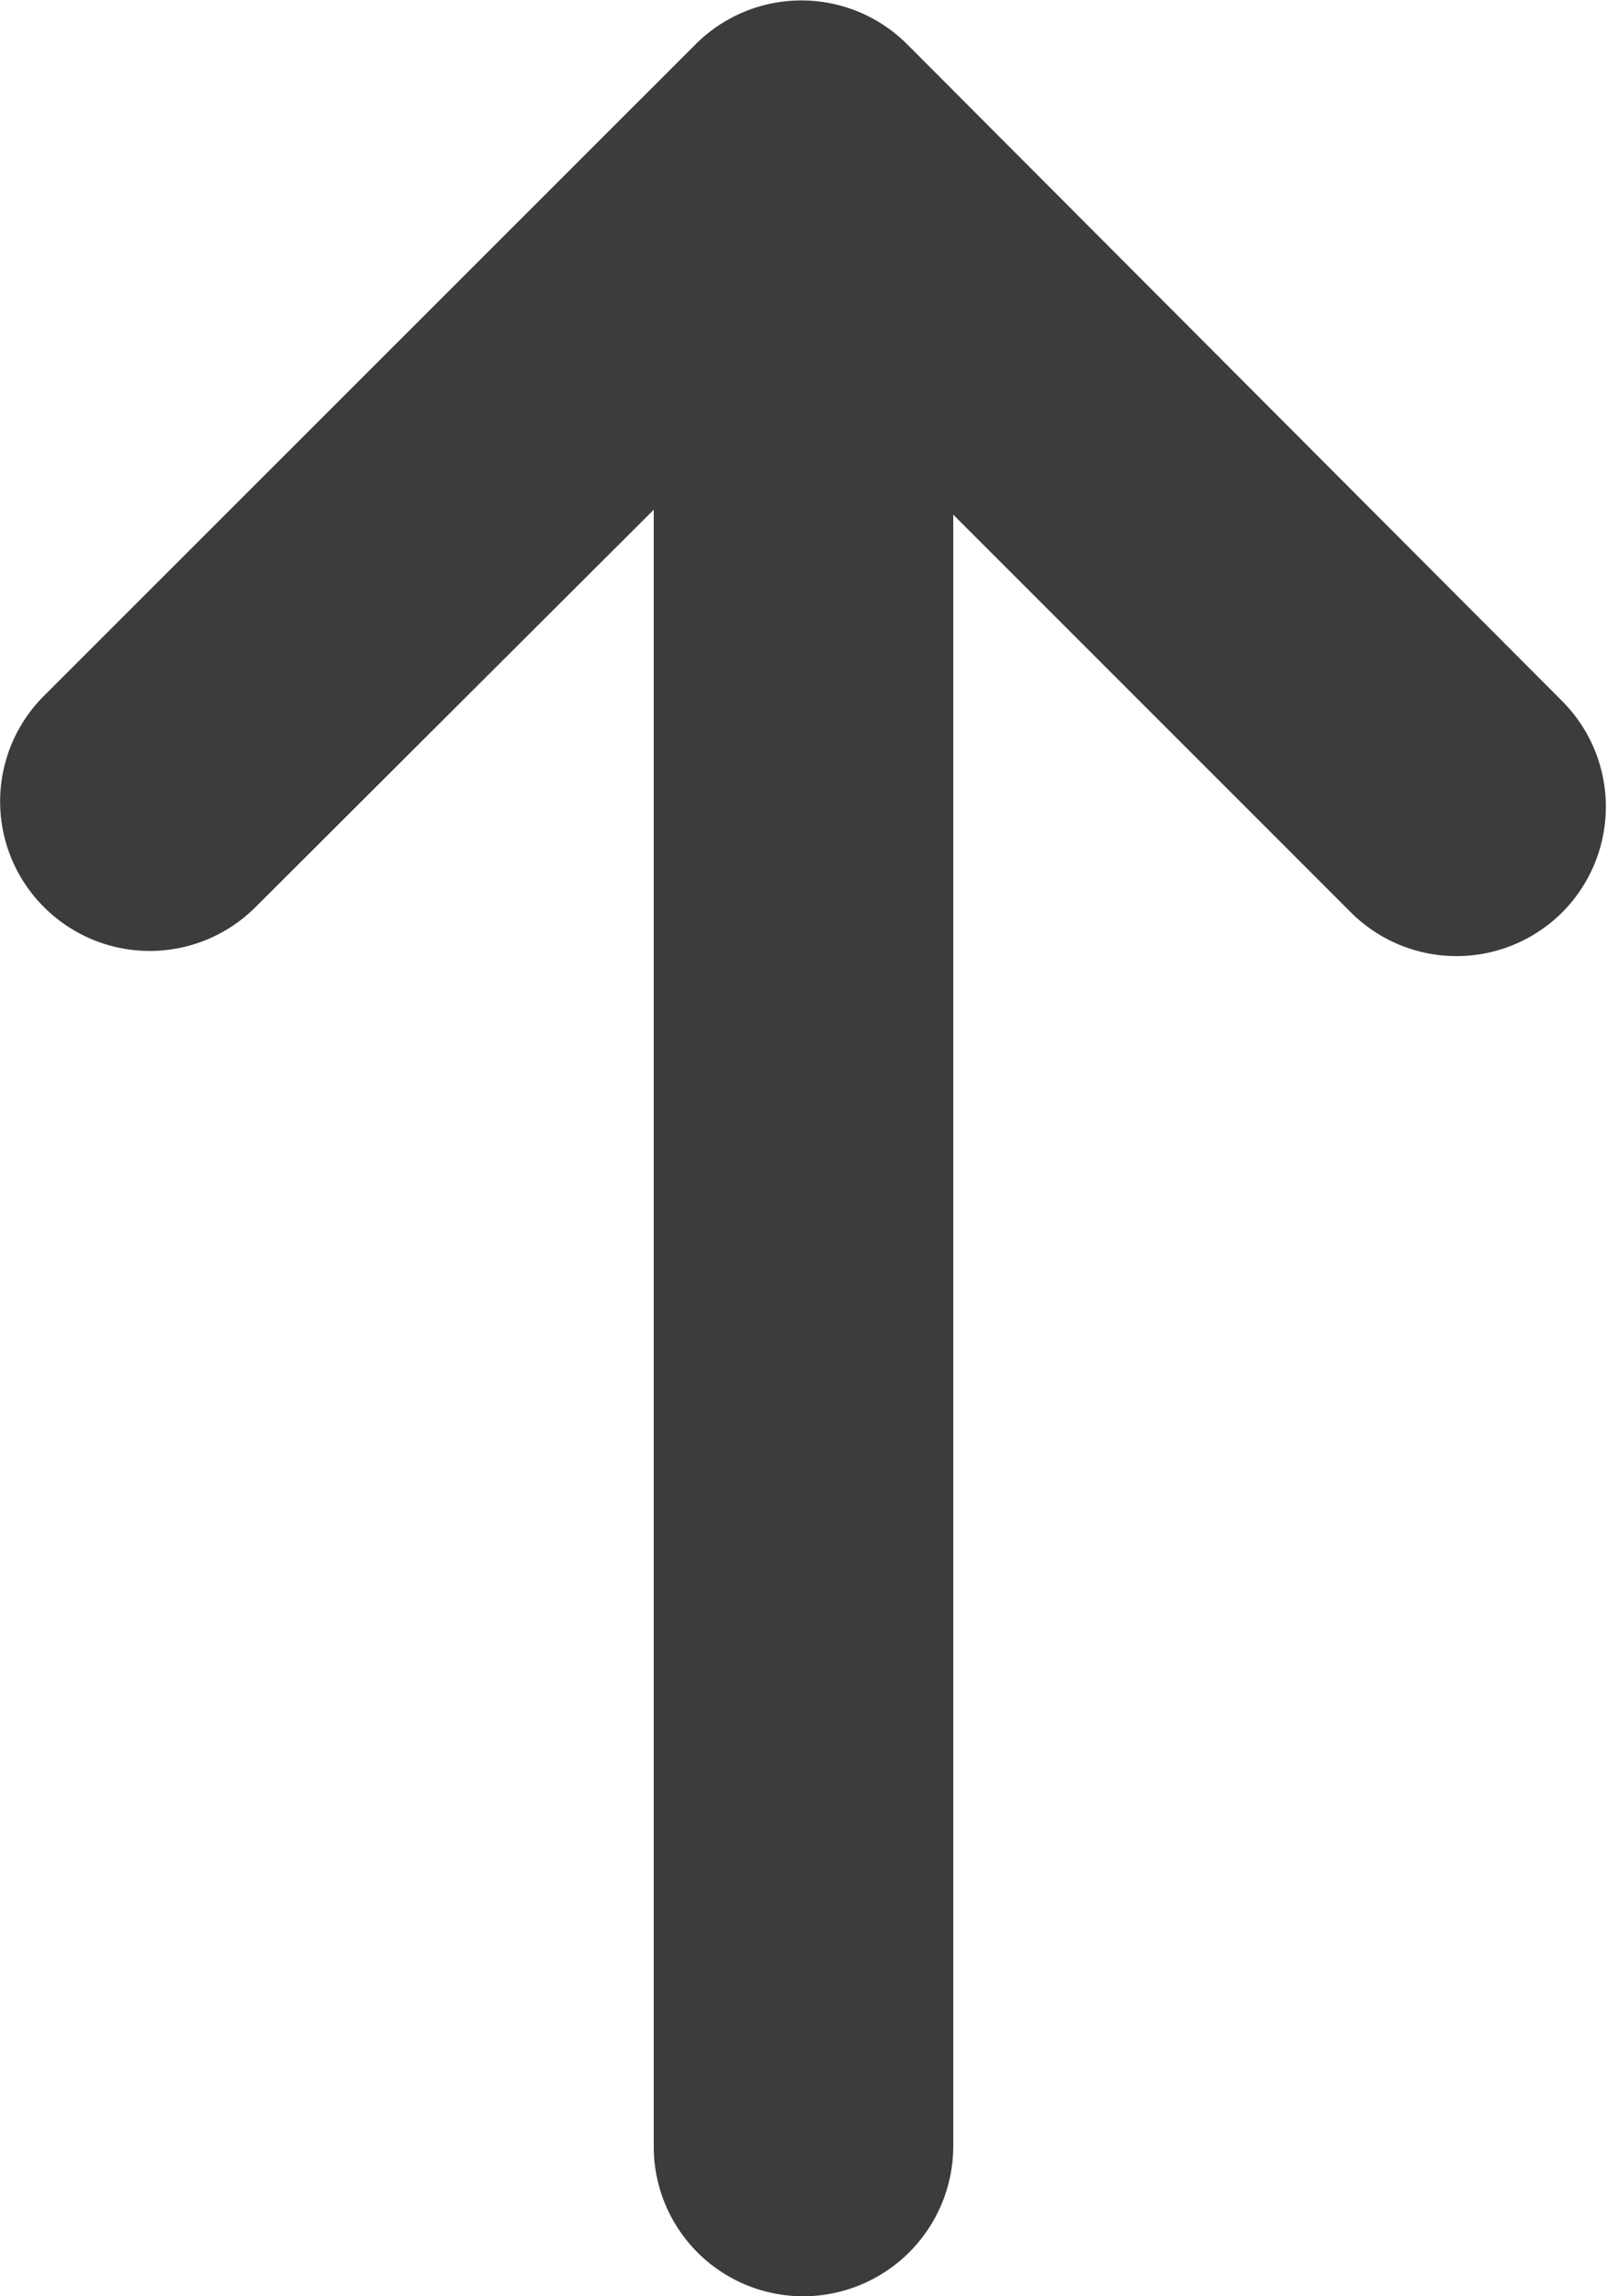
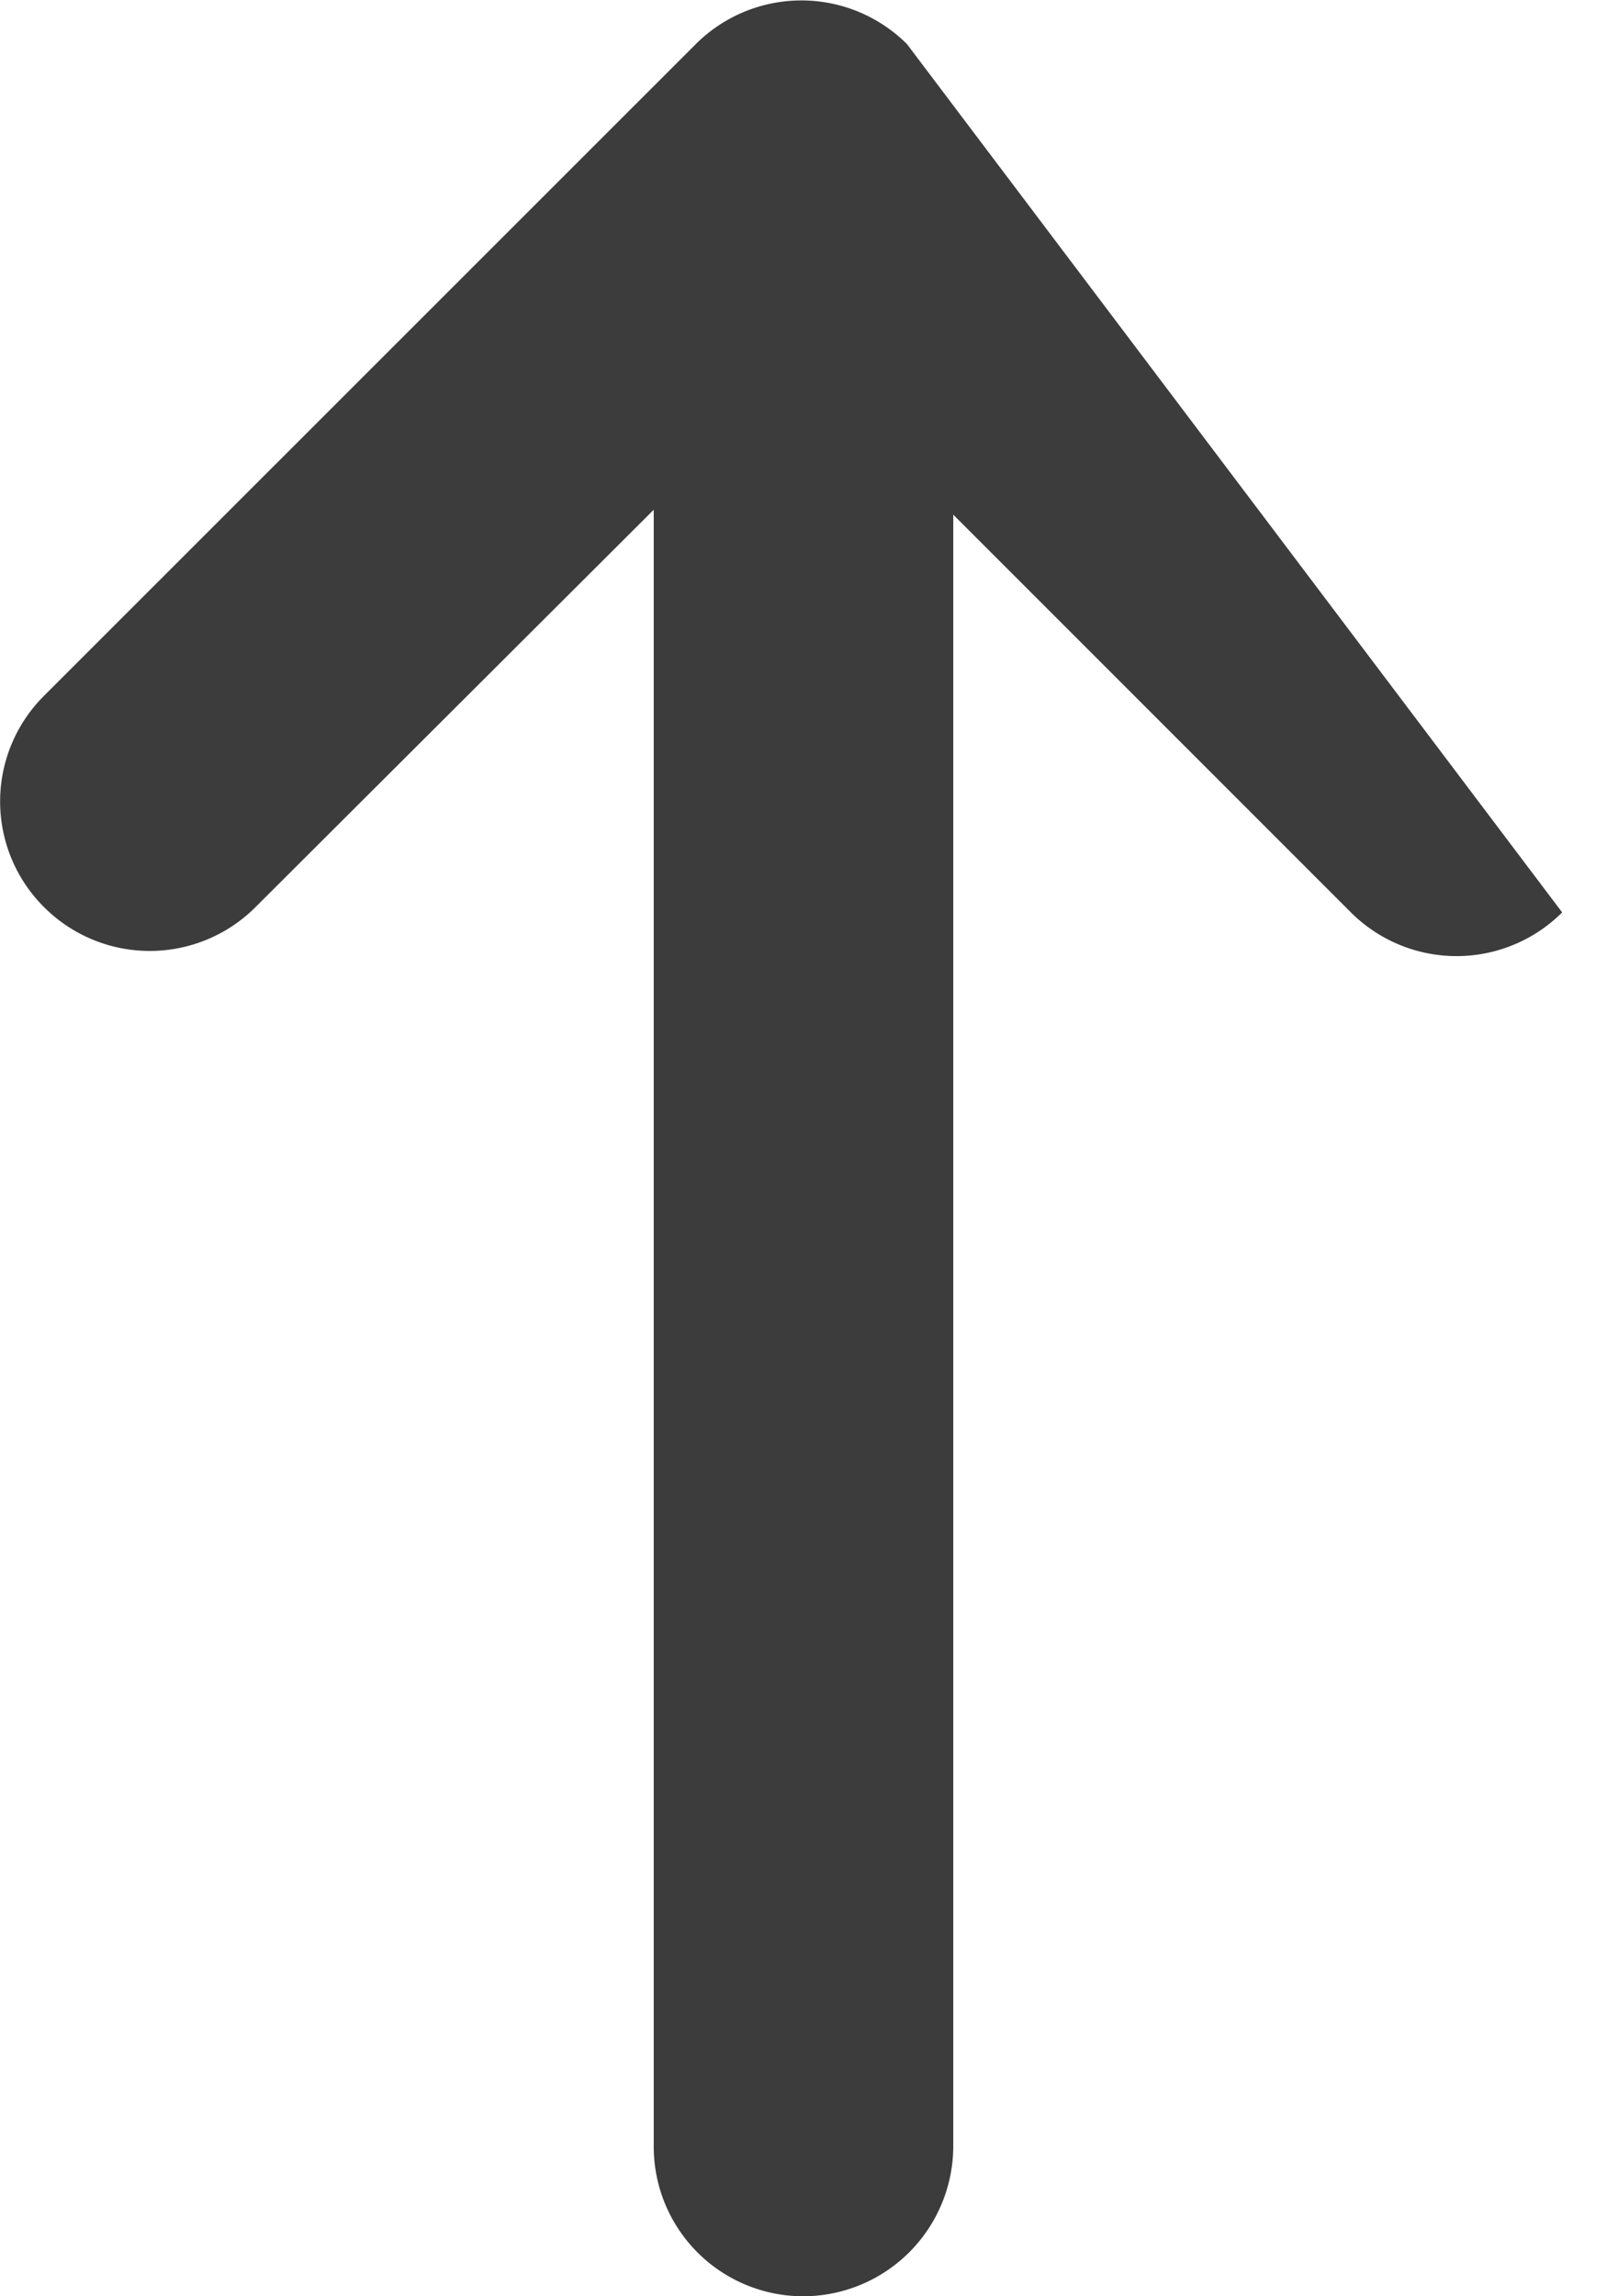
<svg xmlns="http://www.w3.org/2000/svg" viewBox="1575.306 82.694 6.846 9.78">
-   <path fill="#3C3C3C" d="M5.916.188h0a.637.637,0,0,0,0,.9L7.609,2.785H.639A.637.637,0,0,0,0,3.422H0a.64.64,0,0,0,.639.639H7.588L5.894,5.755a.637.637,0,0,0,0,.9h0a.637.637,0,0,0,.9,0L9.592,3.864a.637.637,0,0,0,0-.9L6.817.188A.635.635,0,0,0,5.916.188Z" transform="translate(1575.306 92.474) rotate(-90)" />
+   <path fill="#3C3C3C" d="M5.916.188h0a.637.637,0,0,0,0,.9L7.609,2.785H.639A.637.637,0,0,0,0,3.422H0a.64.64,0,0,0,.639.639H7.588L5.894,5.755a.637.637,0,0,0,0,.9h0L9.592,3.864a.637.637,0,0,0,0-.9L6.817.188A.635.635,0,0,0,5.916.188Z" transform="translate(1575.306 92.474) rotate(-90)" />
</svg>